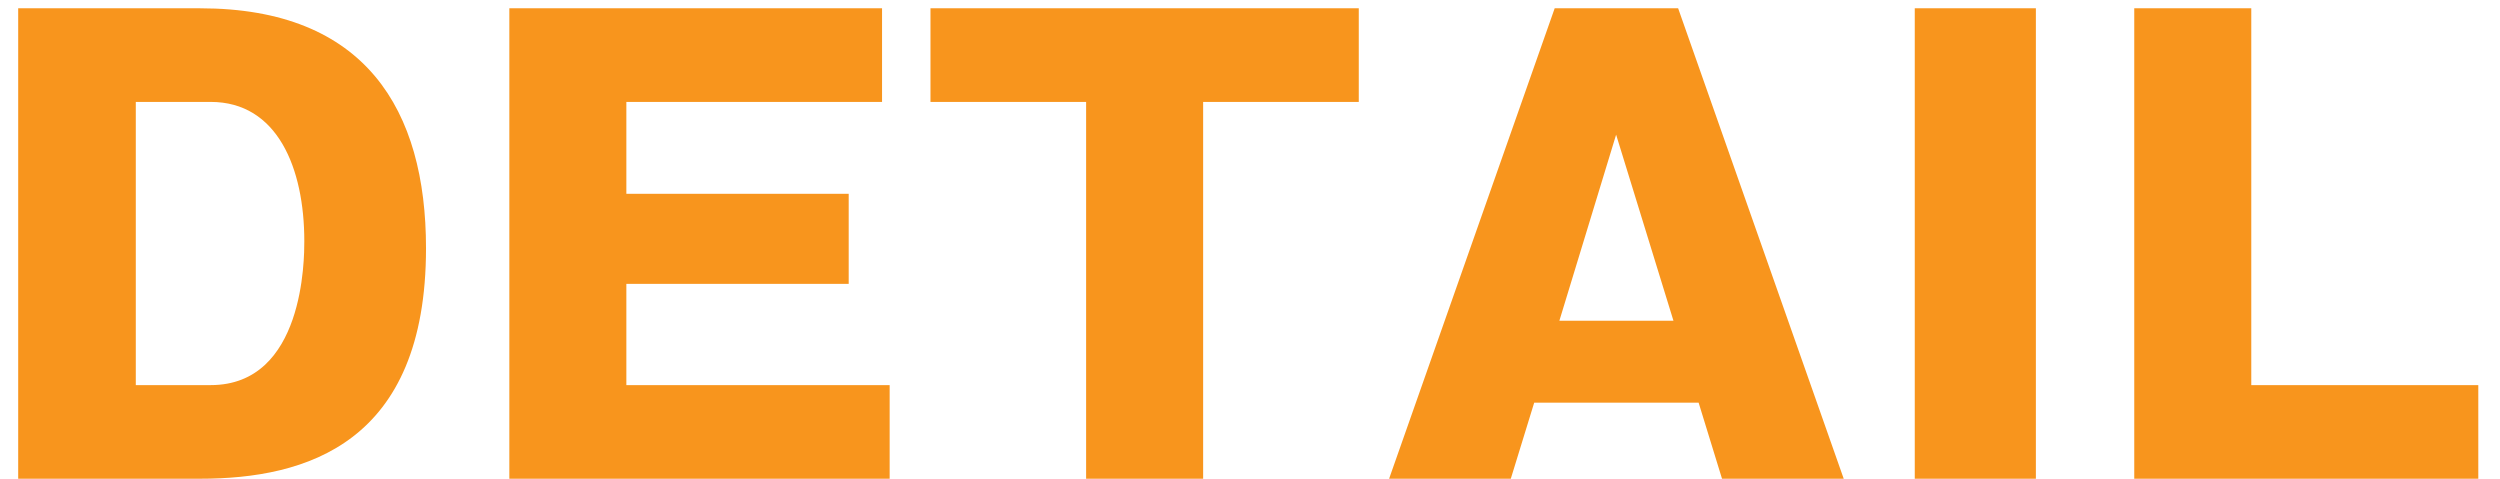
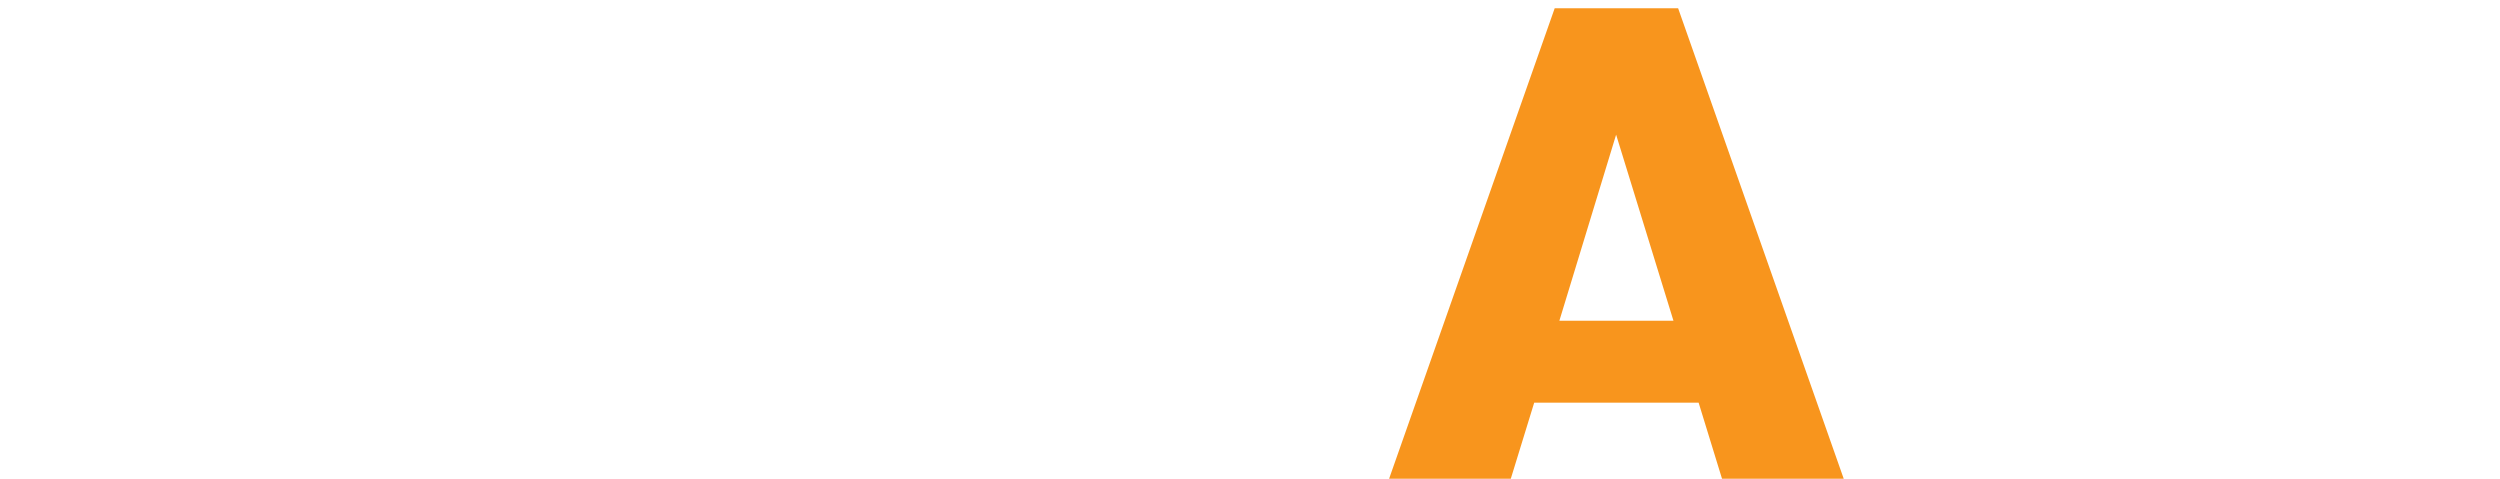
<svg xmlns="http://www.w3.org/2000/svg" width="94" height="18" viewBox="0 0 94 18" fill="none">
-   <path d="M93.184 18H80.248V0.312H84.648V14.48H93.184V18Z" fill="#F8951D" />
-   <path d="M76.549 0.312V18H71.995V0.312H76.549Z" fill="#F8951D" />
  <path d="M63.868 15.14H57.686L56.806 18H52.23L58.456 0.312H63.098L69.324 18H64.748L63.868 15.14ZM58.632 12.06H62.922L60.766 5.064L58.632 12.06Z" fill="#F8951D" />
-   <path d="M45.238 3.832V18H40.838V3.832H34.986V0.312H51.09V3.832H45.238Z" fill="#F8951D" />
-   <path d="M23.551 14.48H33.451V18H19.151V0.312H33.165V3.832H23.551V7.286H31.911V10.674H23.551V14.48Z" fill="#F8951D" />
-   <path d="M0.684 18V0.312H7.526C13.752 0.312 16.018 4.14 16.018 9.332C16.018 16.68 11.508 18 7.526 18H0.684ZM5.106 3.832V14.48H7.922C11.442 14.48 11.442 9.706 11.442 9.068C11.442 6.318 10.43 3.832 7.922 3.832H5.106Z" fill="#F8951D" />
</svg>